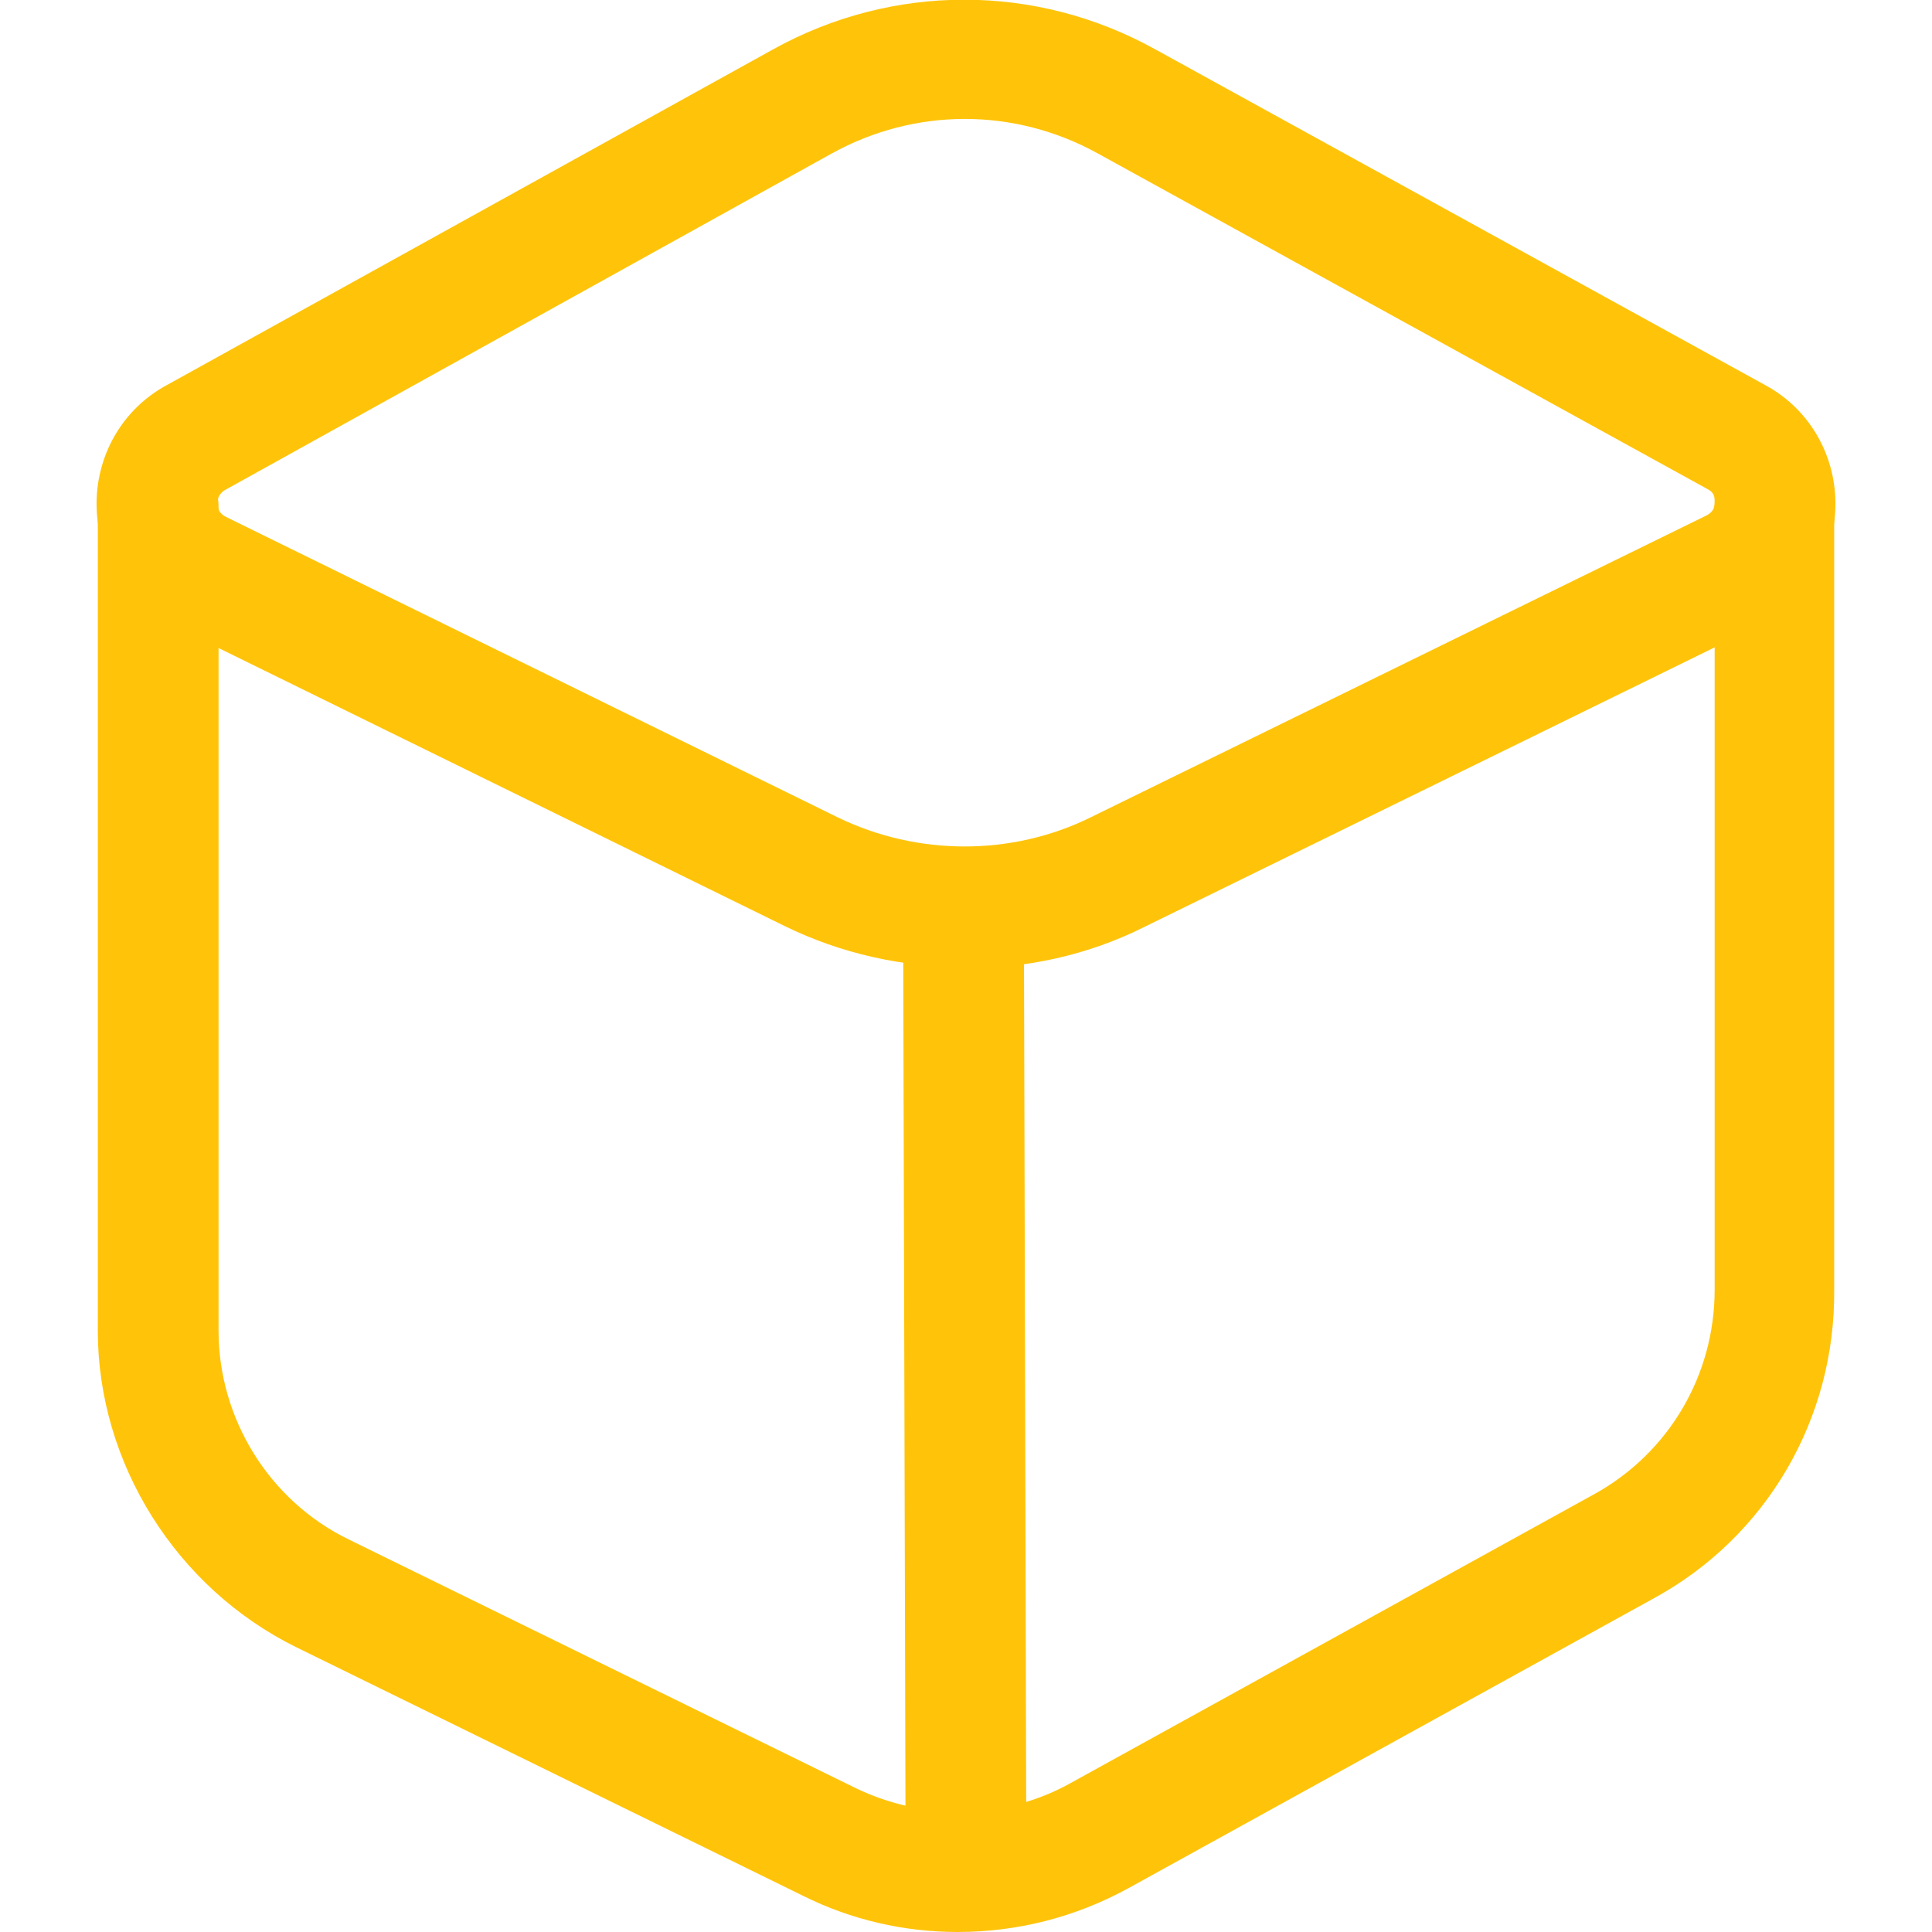
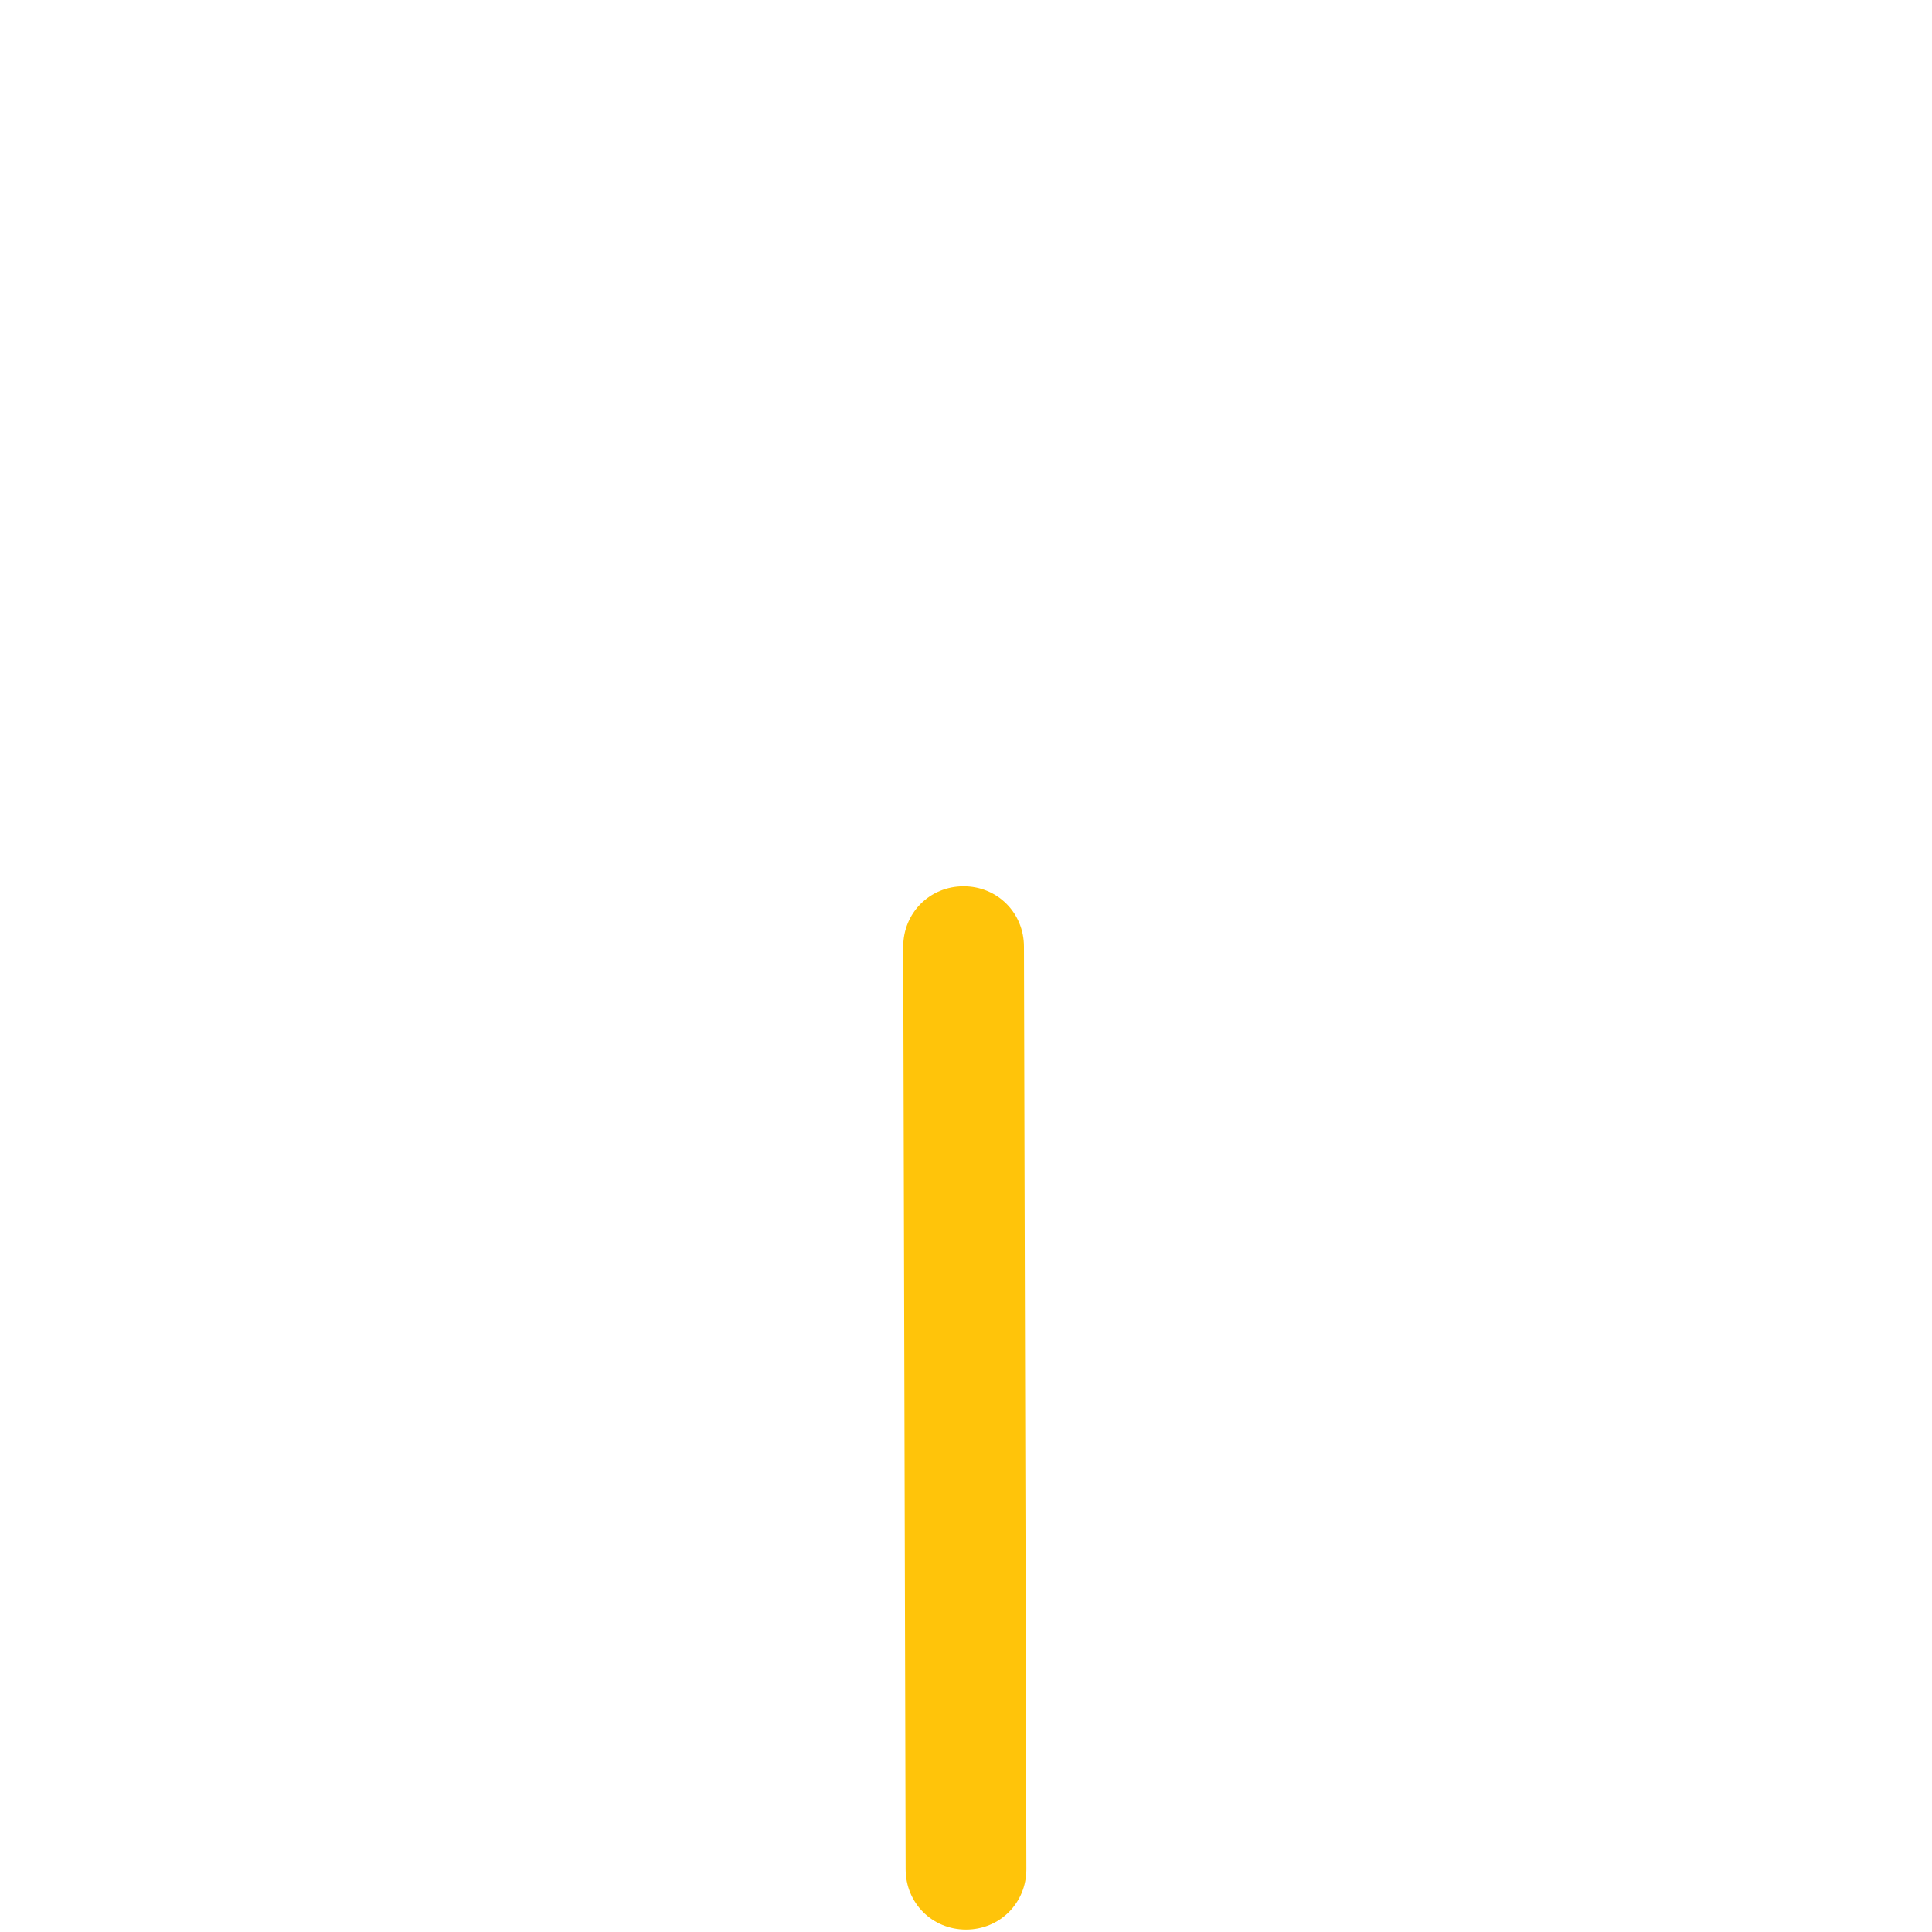
<svg xmlns="http://www.w3.org/2000/svg" width="64" height="64" viewBox="0 0 64 64" fill="none">
  <g clip-path="url(#clip0_4164_17494)">
-     <path d="M31.96 32.04C29.92 32.04 27.88 31.6 26 30.68L5.72 20.72C4.2 19.96 3.24 18.48 3.2 16.8C3.16 15.12 4.04 13.56 5.52 12.76L25.6 1.64C29.56 -0.56 34.32 -0.56 38.28 1.64L58.48 12.76C59.96 13.56 60.84 15.12 60.8 16.8C60.76 18.48 59.8 20 58.28 20.72L37.88 30.72C36.04 31.64 34 32.08 31.96 32.08V32.04ZM7.44 16.24C7.24 16.36 7.2 16.56 7.2 16.68C7.2 16.8 7.24 17 7.48 17.12L27.76 27.08C30.4 28.36 33.52 28.36 36.12 27.08L56.52 17.08C56.76 16.96 56.8 16.8 56.8 16.64C56.8 16.48 56.8 16.32 56.56 16.2L36.36 5.08C33.6 3.56 30.32 3.56 27.56 5.08L7.44 16.24Z" fill="#FFC40A" />
-     <path d="M31.72 64C29.96 64 28.2 63.6 26.6 62.8L9.8 54.56C5.84 52.6 3.24 48.48 3.24 44.08V16.8C3.24 15.68 4.12 14.8 5.24 14.8C6.36 14.8 7.24 15.68 7.24 16.8V44.08C7.24 47 8.92 49.72 11.56 51L28.36 59.24C30.6 60.32 33.28 60.28 35.44 59.08L52.84 49.48C55.28 48.12 56.8 45.56 56.8 42.72V16.84C56.76 15.72 57.64 14.84 58.76 14.84C59.88 14.84 60.76 15.72 60.76 16.84V42.72C60.8 47 58.52 50.92 54.76 52.96L37.36 62.56C35.6 63.52 33.68 64 31.72 64Z" fill="#FFC40A" />
    <path d="M32 63.92C30.88 63.92 30 63.04 30 61.92L29.92 31.36C29.92 30.24 30.8 29.36 31.92 29.36C33.04 29.36 33.92 30.24 33.92 31.36L34 61.92C34 63.04 33.12 63.92 32 63.92Z" fill="#FFC40A" />
  </g>
  <defs>
    <clipPath id="clip0_4164_17494">
      <rect width="64" height="64" fill="white" />
    </clipPath>
  </defs>
</svg>